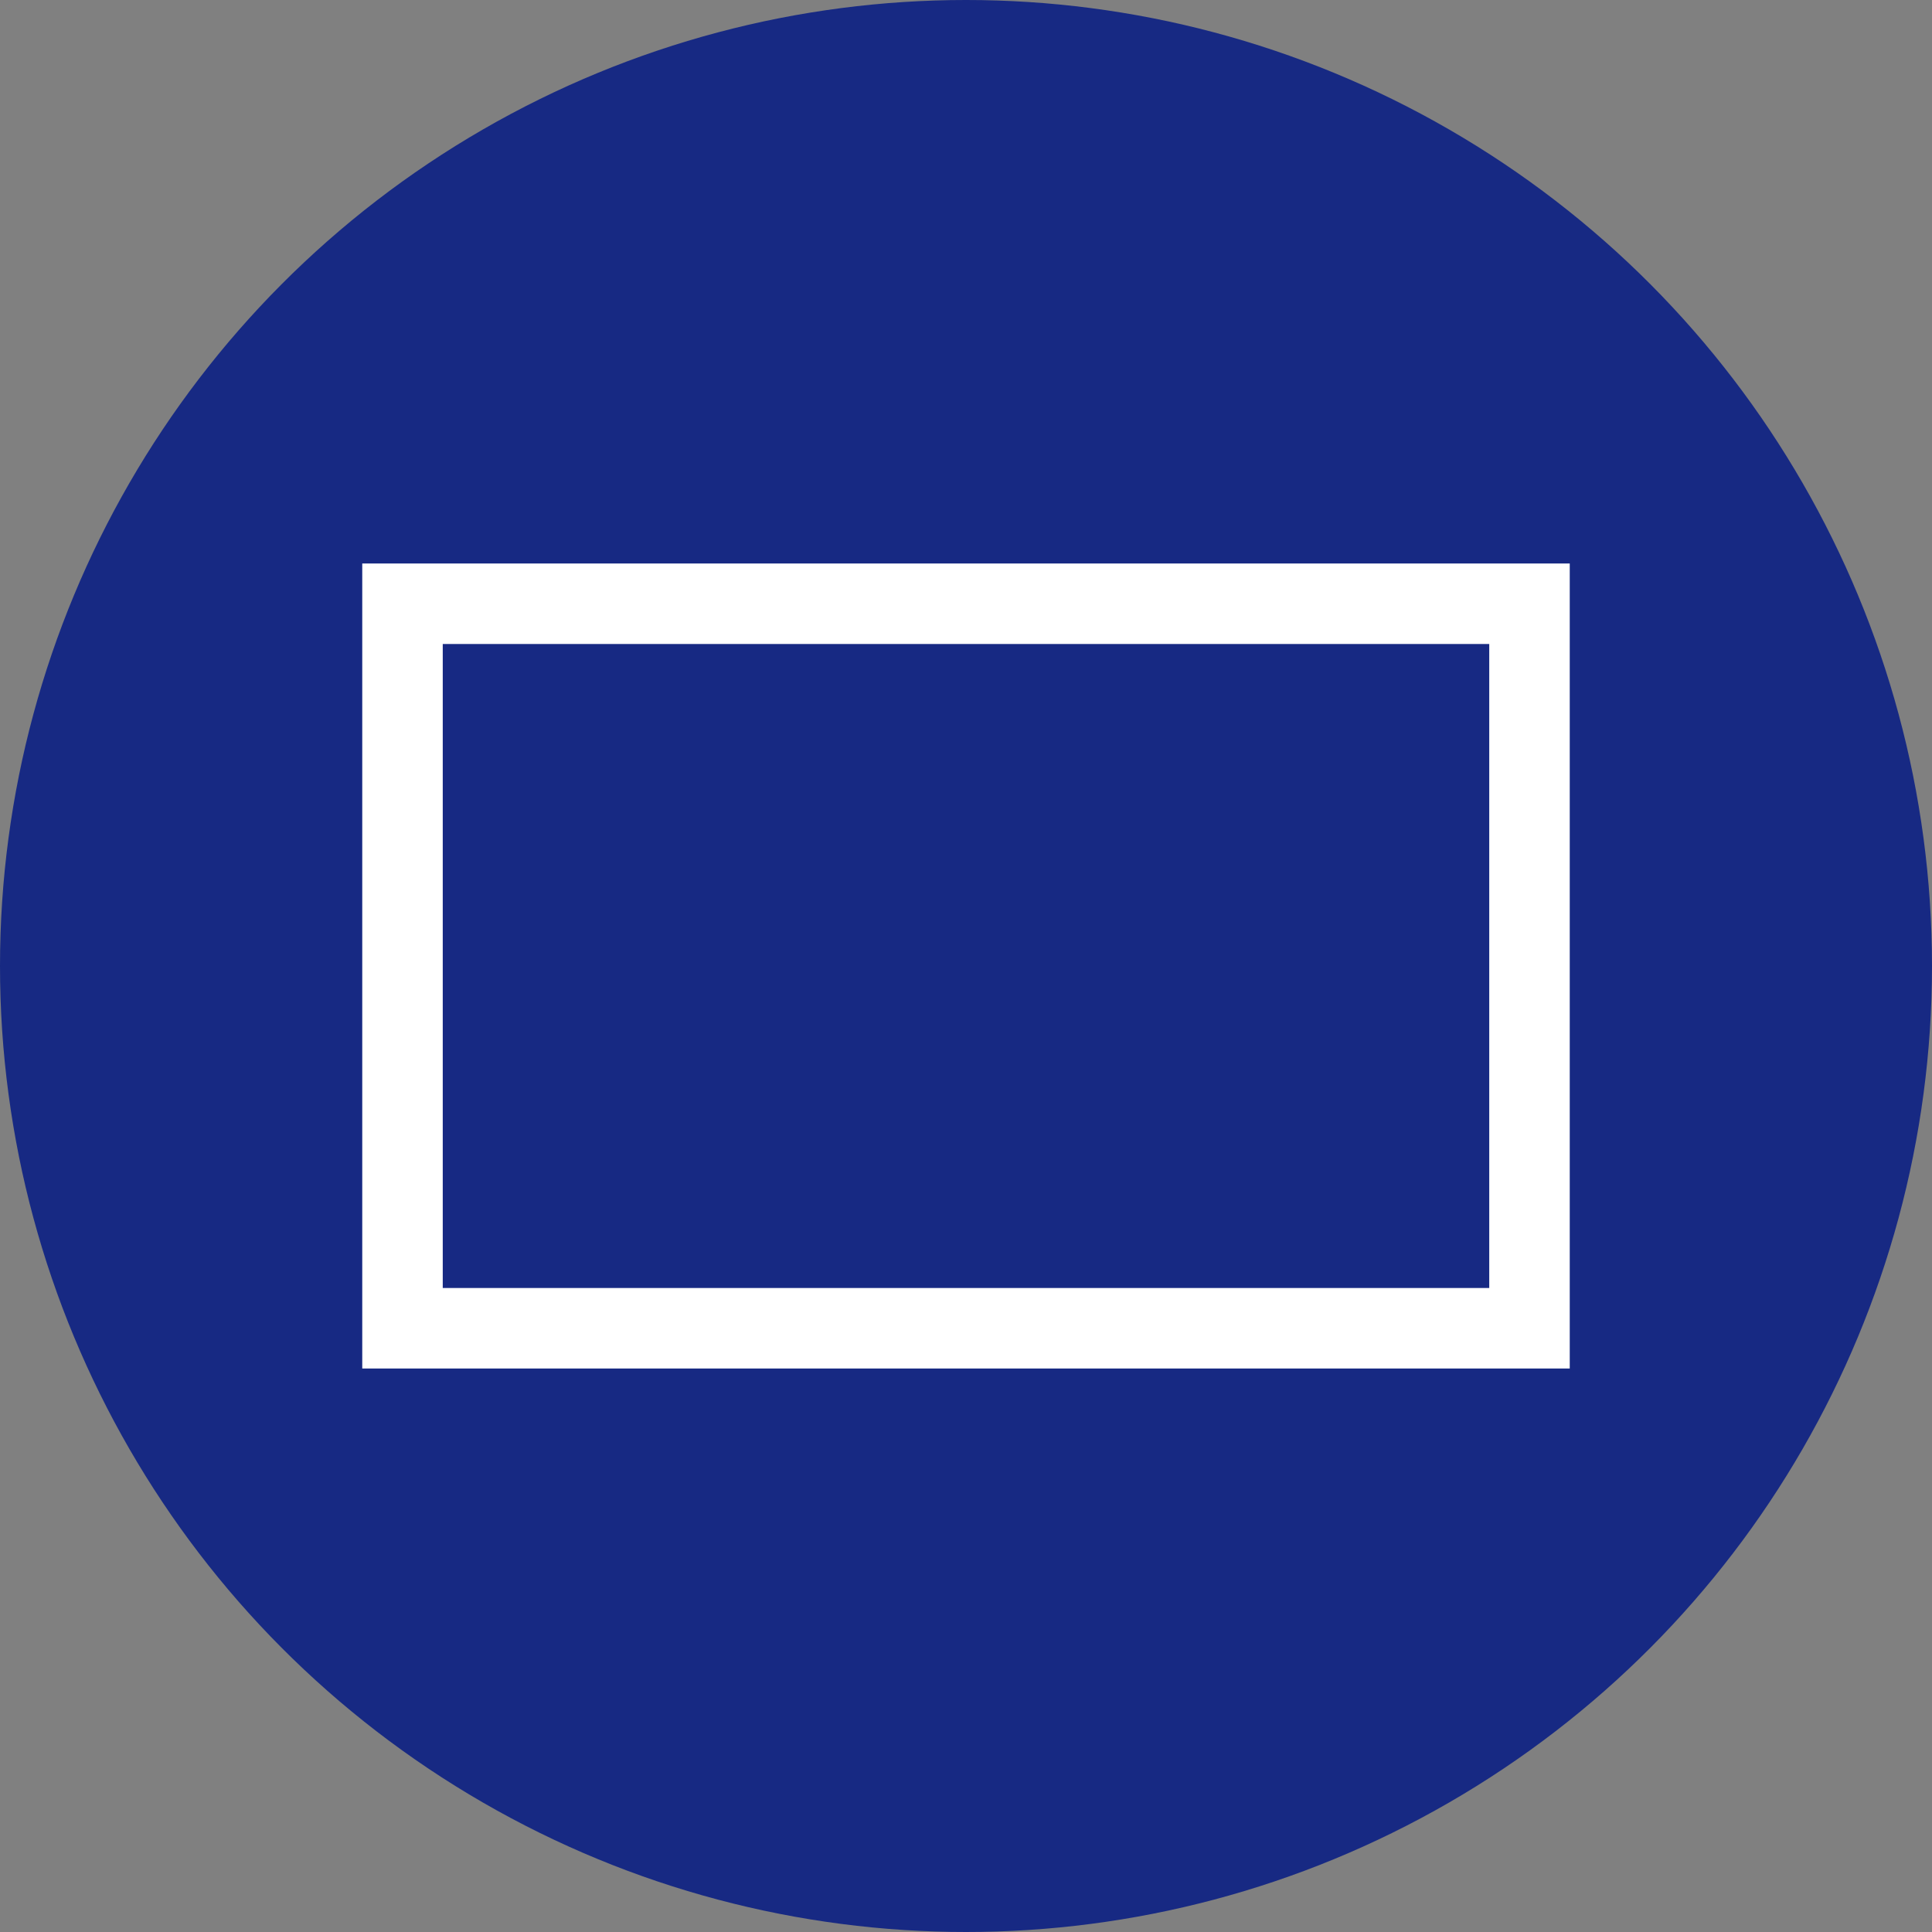
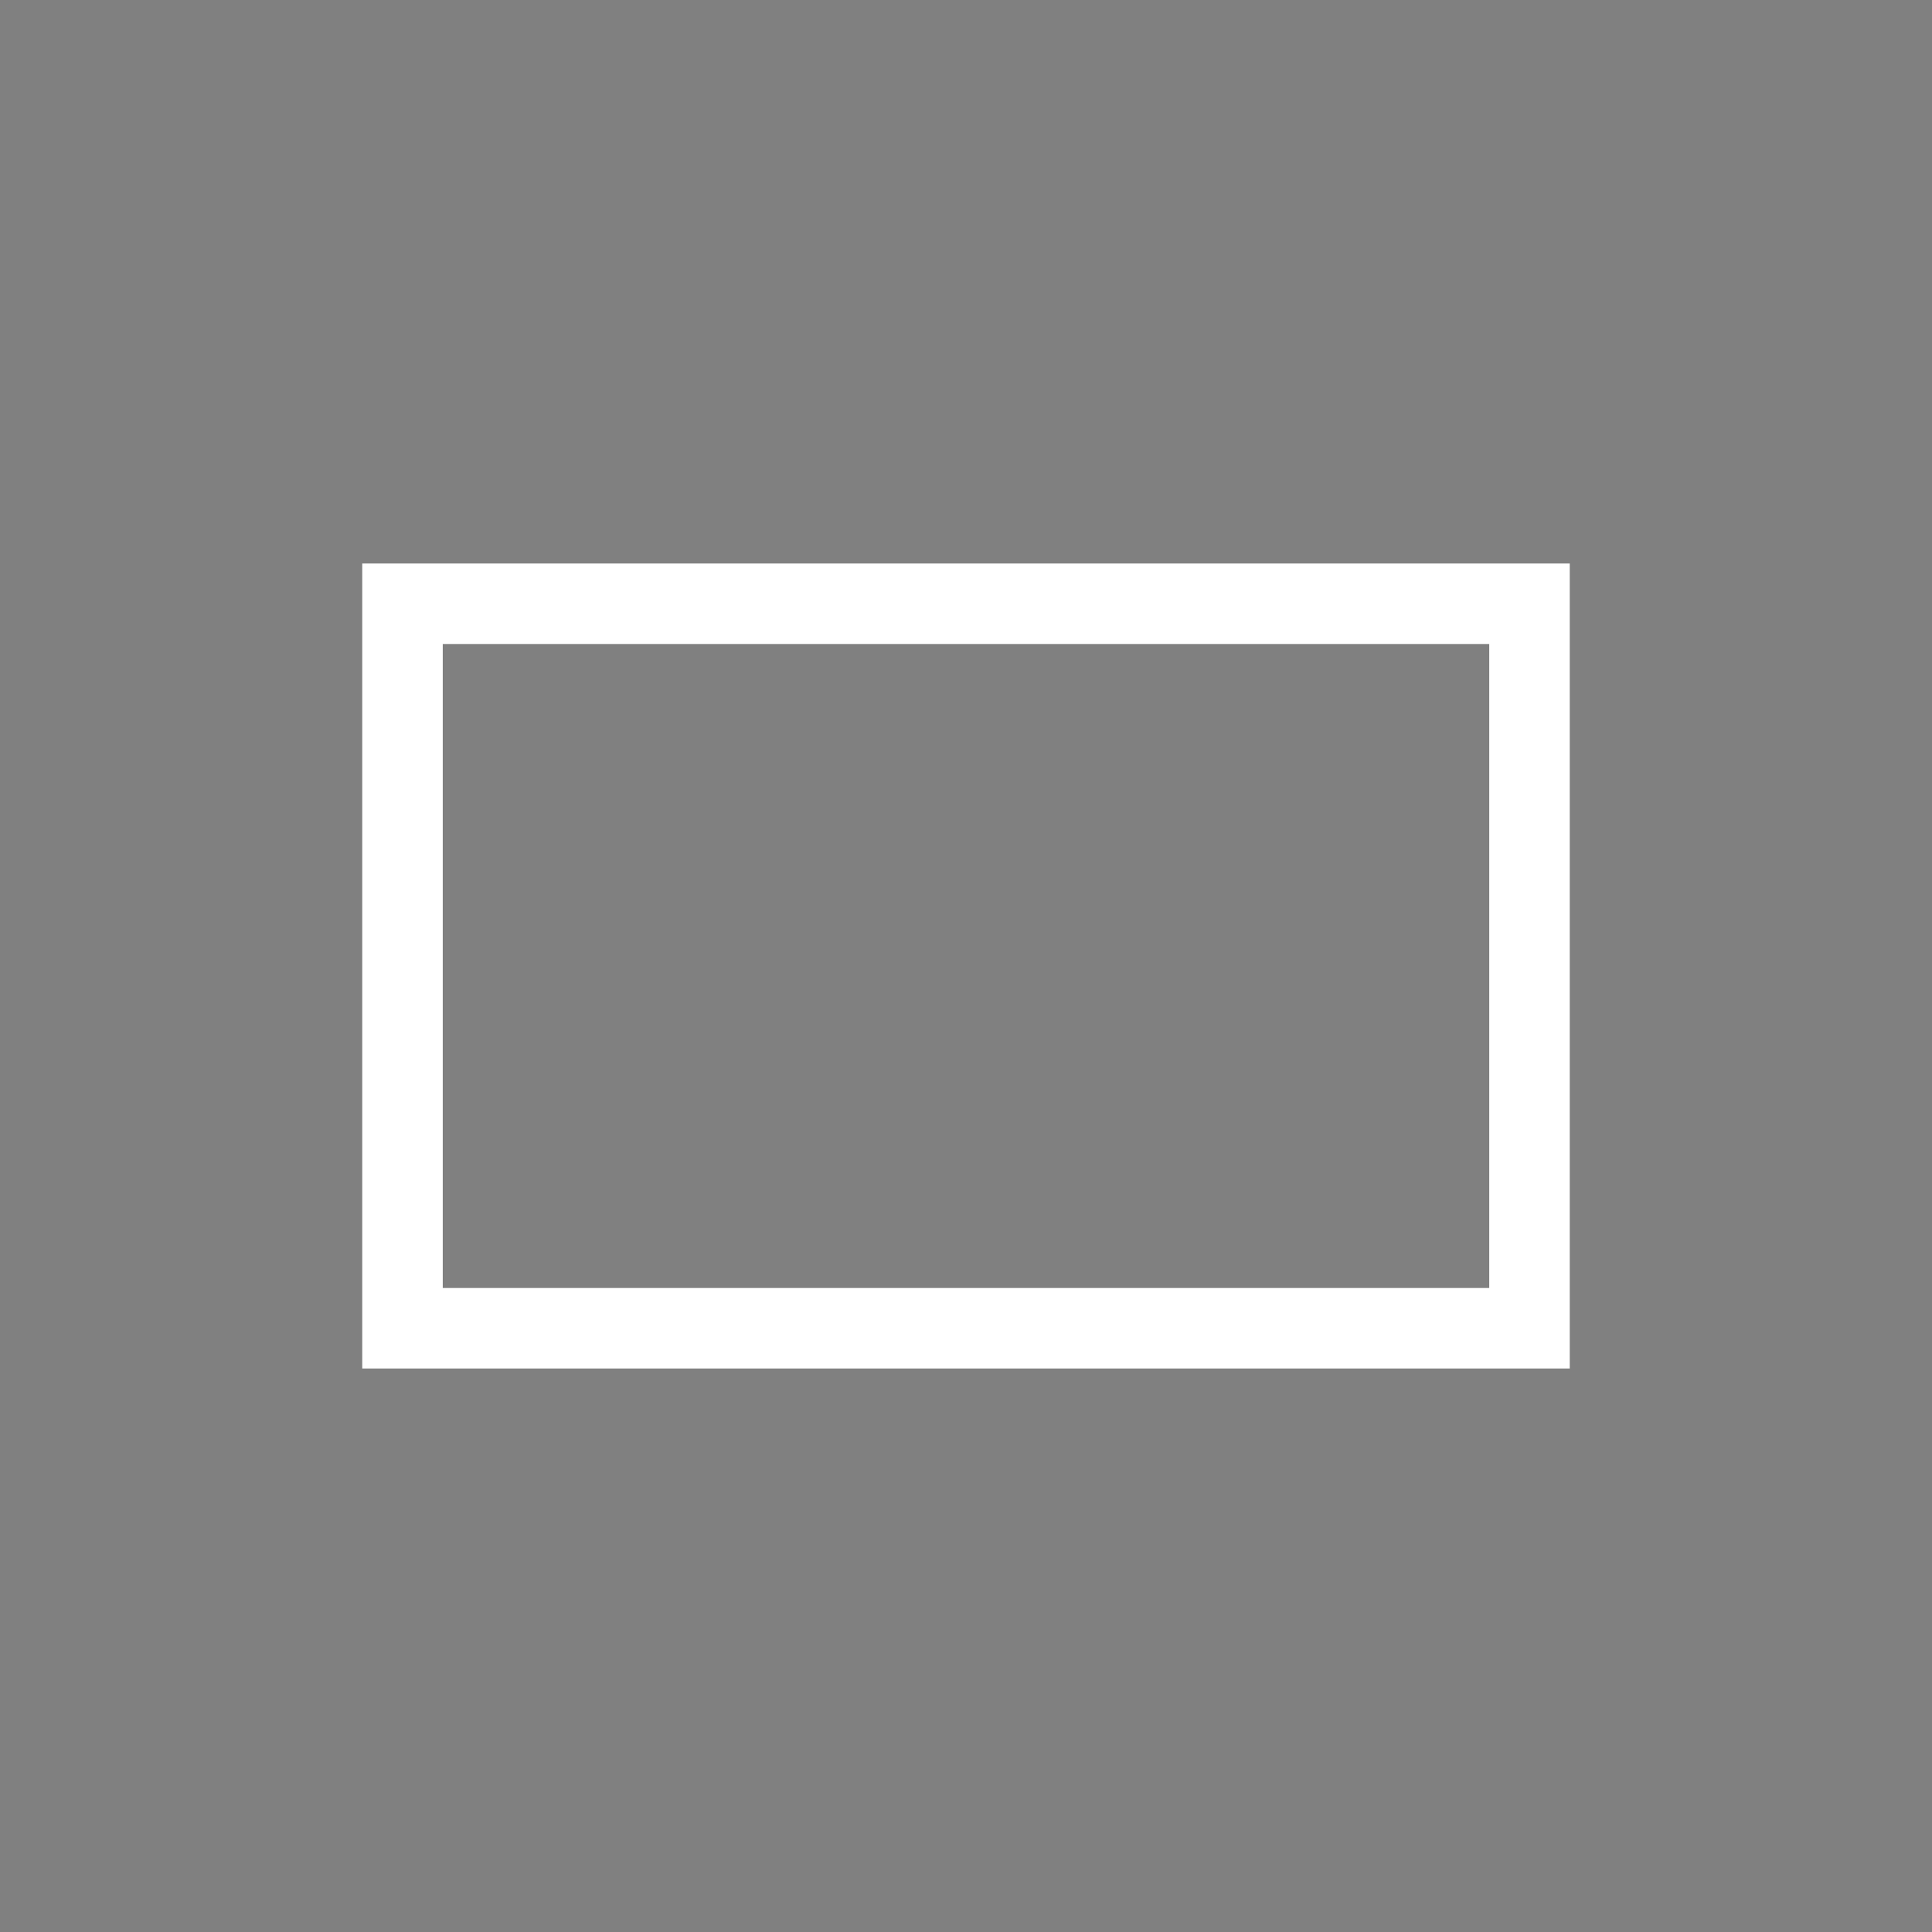
<svg xmlns="http://www.w3.org/2000/svg" id="svg27" version="1.1" viewBox="0 0 24 24" height="24" width="24">
  <rect x="0" y="0" width="24" height="24" fill="#808080" stroke="none" />
  <defs id="defs31" />
-   <circle fill="#172983" r="12" cy="12" cx="12" data-name="Ellipse 7" id="Ellipse_7" />
  <g transform="translate(4.5,7)" style="fill:none;stroke:#ffffff;stroke-width:1" data-name="Rectangle 126" id="Rectangle_126">
    <rect style="stroke:none" y="0" x="0" id="rect2" height="10" width="15" />
    <rect style="fill:none" id="rect4" height="9" width="14" y="0.5" x="0.5" />
  </g>
</svg>